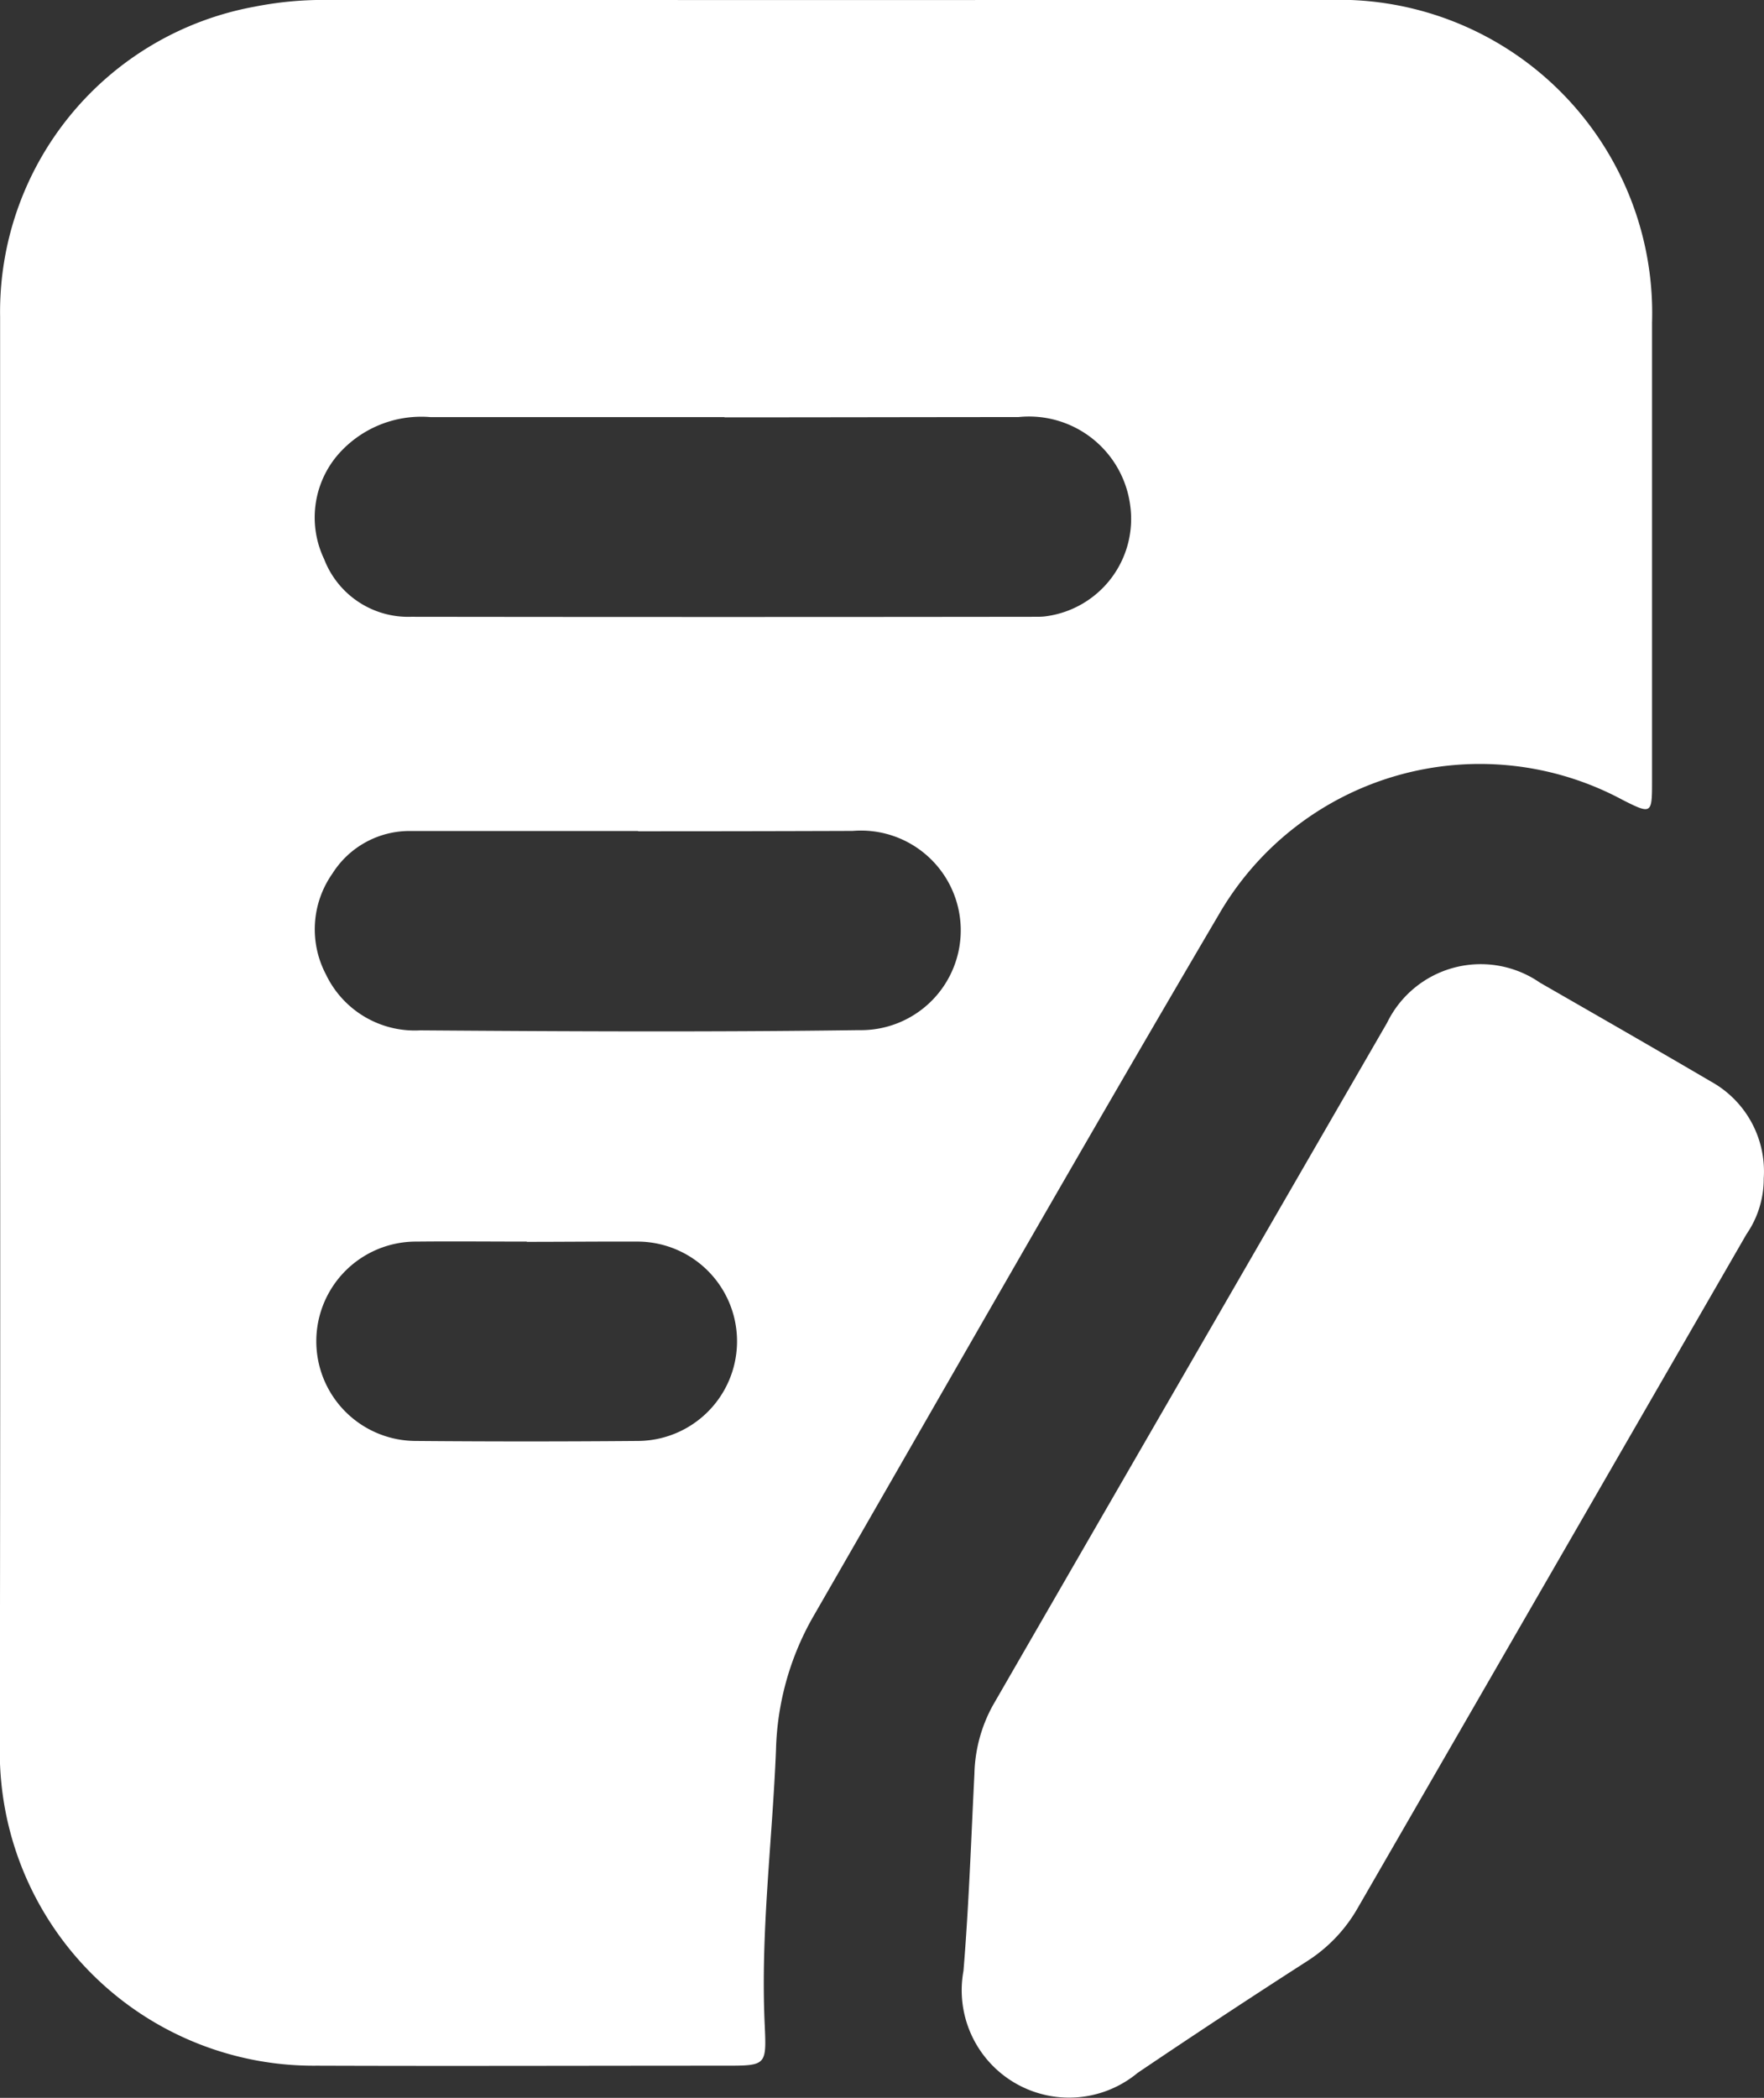
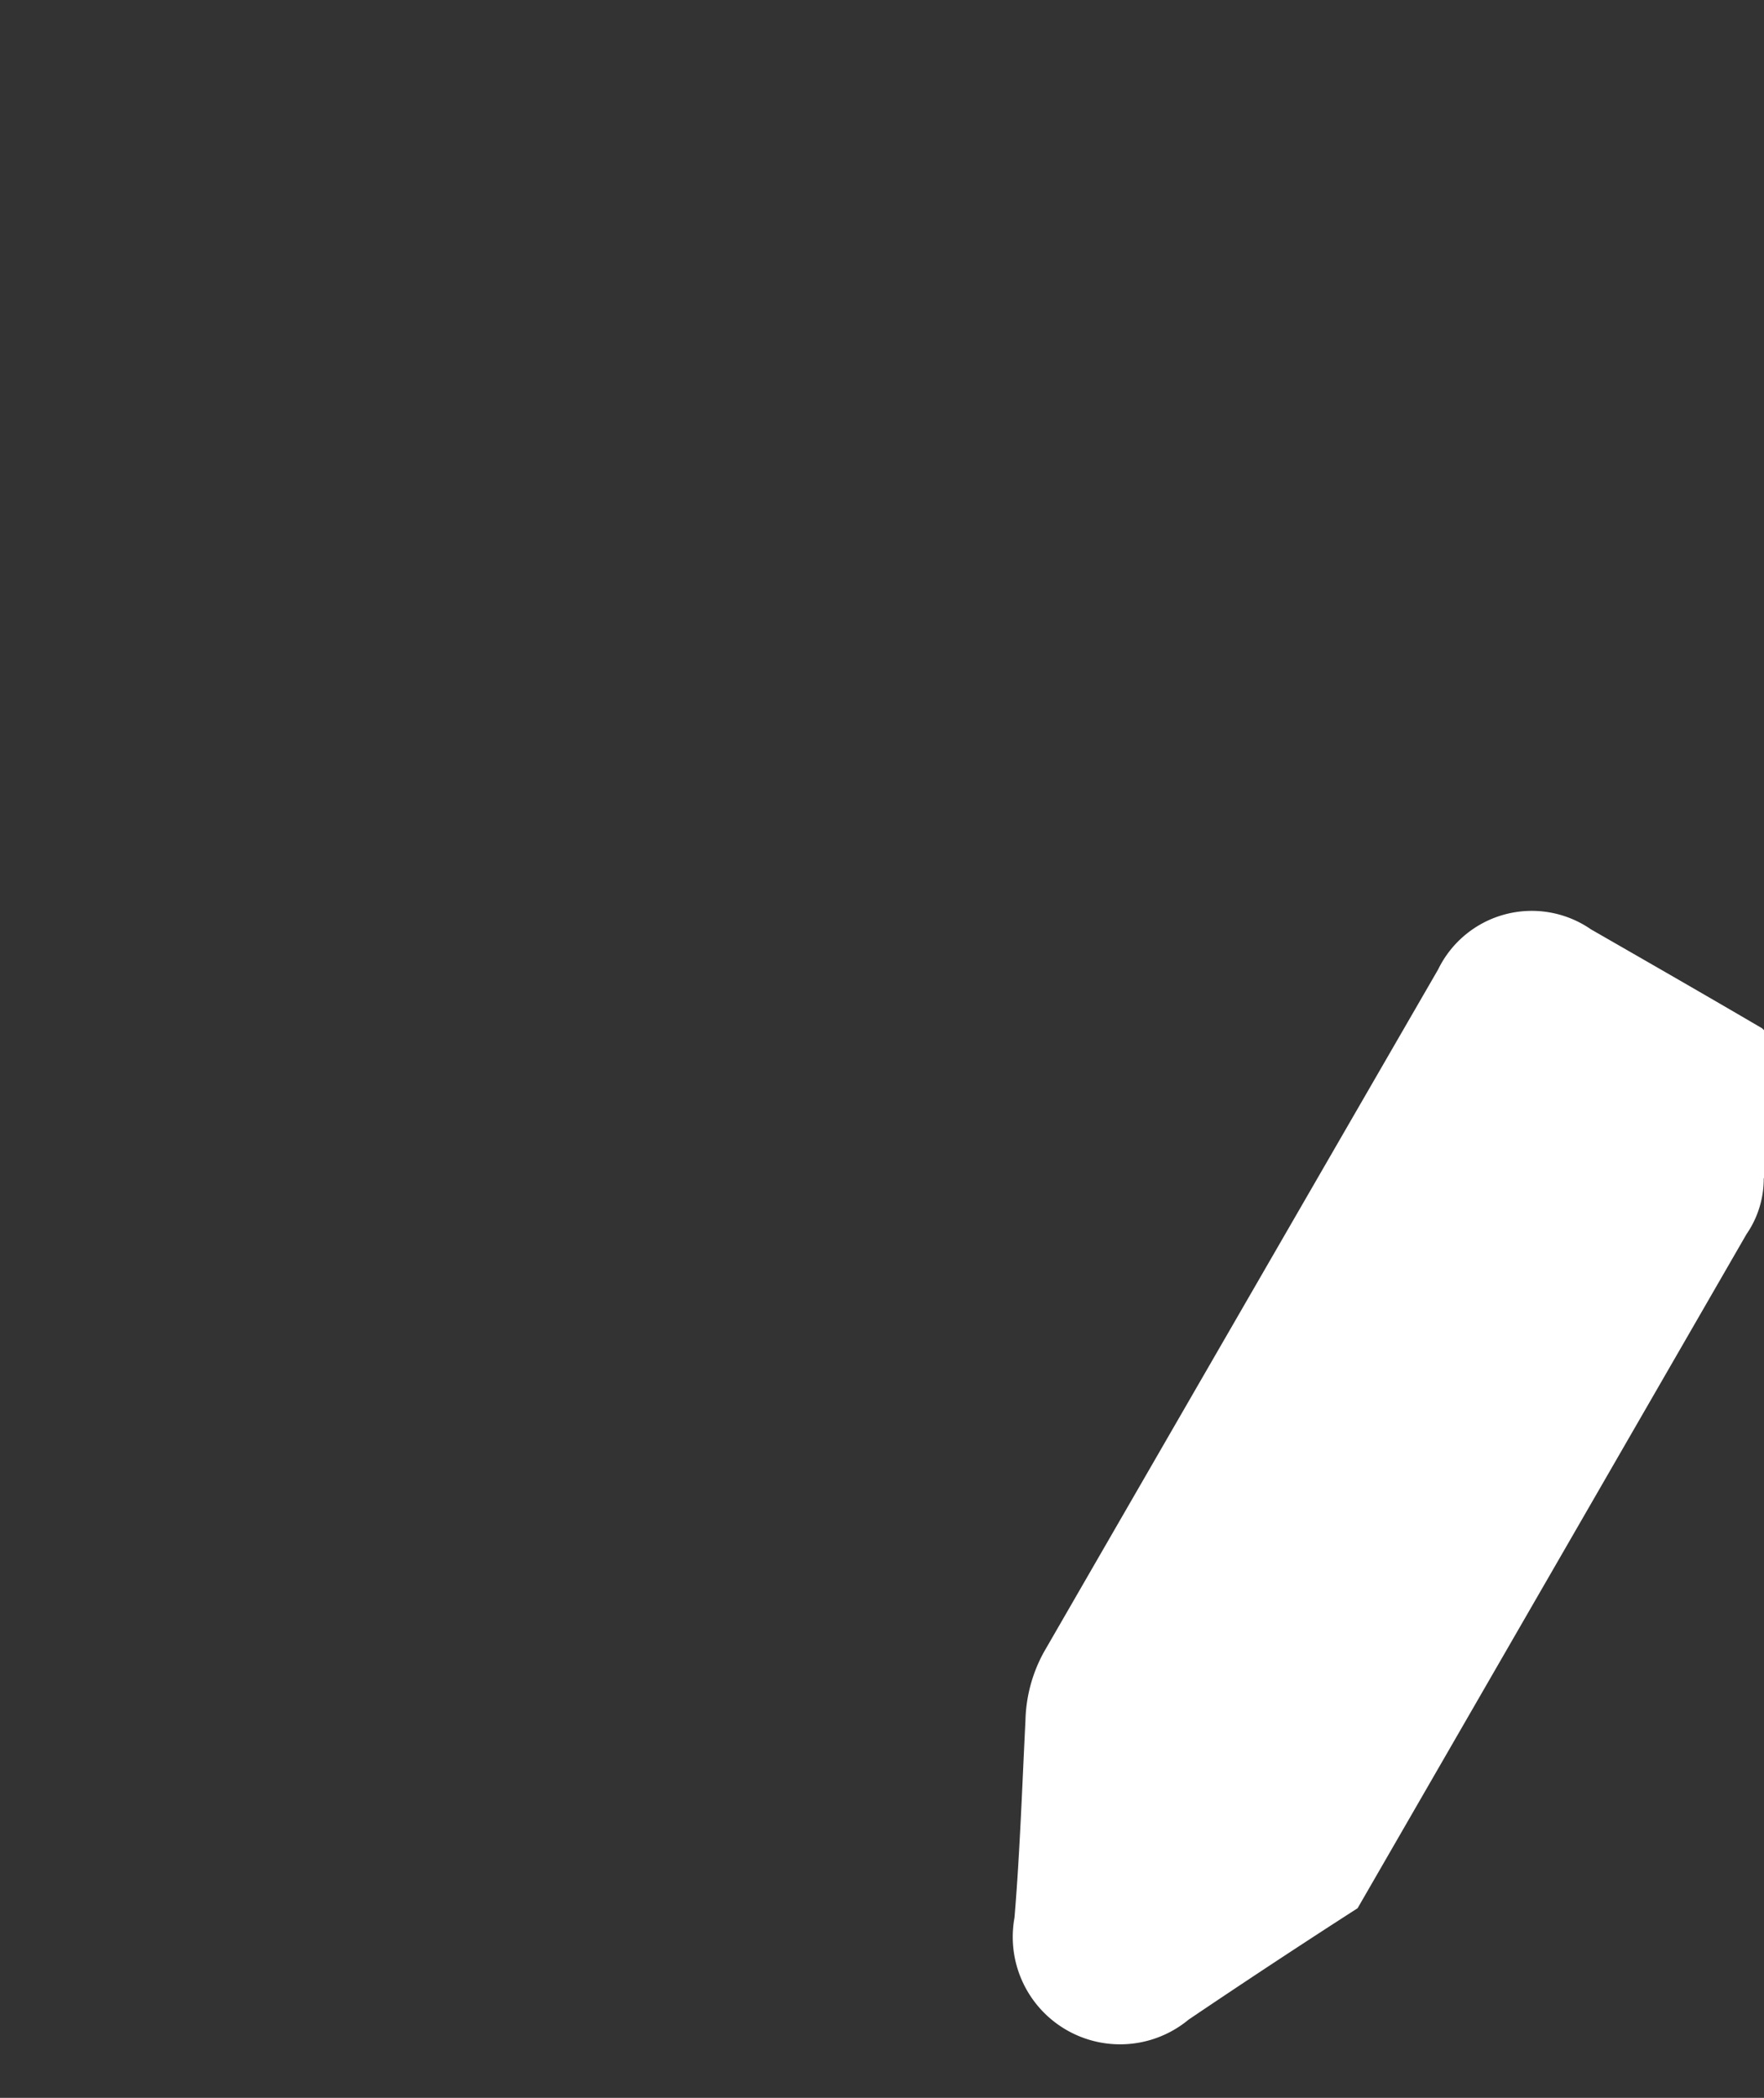
<svg xmlns="http://www.w3.org/2000/svg" width="48.388" height="57.539" viewBox="0 0 48.388 57.539">
  <rect x="0" y="0" width="48.388" height="57.539" fill="#333333" stroke="none" />
  <g id="Group_1997" data-name="Group 1997" transform="translate(-265.688 -395.16)">
-     <path id="Path_3379" data-name="Path 3379" d="M265.691,423.5q0-9.822,0-19.643a8.509,8.509,0,0,1,6.977-8.513,9.724,9.724,0,0,1,1.9-.186q13.789.006,27.579,0a8.594,8.594,0,0,1,8.858,8.851q0,6.315,0,12.632c0,.841-.027.854-.795.465a8.272,8.272,0,0,0-11.1,3.157c-3.764,6.4-7.44,12.858-11.147,19.293a7.752,7.752,0,0,0-.989,3.6c-.1,2.508-.427,5.007-.31,7.523.051,1.138.054,1.138-1.1,1.138-3.726,0-7.451.013-11.177,0a8.611,8.611,0,0,1-8.705-8.609Q265.7,433.356,265.691,423.5Zm19.869-16.9c-2.689,0-5.377,0-8.066,0a3.029,3.029,0,0,0-2.582,1.086,2.645,2.645,0,0,0-.333,2.808,2.468,2.468,0,0,0,2.387,1.583q8.563.011,17.124,0c.089,0,.177,0,.264-.011a2.694,2.694,0,0,0,2.335-3.055,2.8,2.8,0,0,0-3.064-2.412C290.938,406.6,288.249,406.607,285.56,406.607Zm-2.366,11.353v0h-6.215a2.5,2.5,0,0,0-2.174,1.169,2.656,2.656,0,0,0-.176,2.765,2.7,2.7,0,0,0,2.588,1.533c4.012.029,8.023.049,12.033-.006a2.737,2.737,0,1,0-.172-5.464C287.117,417.957,285.155,417.96,283.194,417.96Zm-3.055,11.261c-1.012,0-2.024-.011-3.036,0a2.734,2.734,0,1,0-.009,5.468q3.037.026,6.073,0a2.734,2.734,0,1,0,.009-5.468C282.163,429.21,281.151,429.221,280.139,429.221Z" transform="translate(0 0)" fill="#fff" />
-     <path id="Path_3380" data-name="Path 3380" d="M306.132,419.531a2.672,2.672,0,0,1-.473,1.53q-5.333,9.245-10.668,18.488a4.188,4.188,0,0,1-1.4,1.462q-2.333,1.5-4.635,3.055a2.945,2.945,0,0,1-4.776-2.8c.149-1.8.209-3.6.3-5.4a4.075,4.075,0,0,1,.512-1.891q5.4-9.356,10.808-18.712a2.856,2.856,0,0,1,4.193-1.1c1.567.9,3.135,1.8,4.691,2.712A2.816,2.816,0,0,1,306.132,419.531Z" transform="translate(7.937 7.949)" fill="#fff" />
+     <path id="Path_3380" data-name="Path 3380" d="M306.132,419.531a2.672,2.672,0,0,1-.473,1.53q-5.333,9.245-10.668,18.488q-2.333,1.5-4.635,3.055a2.945,2.945,0,0,1-4.776-2.8c.149-1.8.209-3.6.3-5.4a4.075,4.075,0,0,1,.512-1.891q5.4-9.356,10.808-18.712a2.856,2.856,0,0,1,4.193-1.1c1.567.9,3.135,1.8,4.691,2.712A2.816,2.816,0,0,1,306.132,419.531Z" transform="translate(7.937 7.949)" fill="#fff" />
  </g>
</svg>